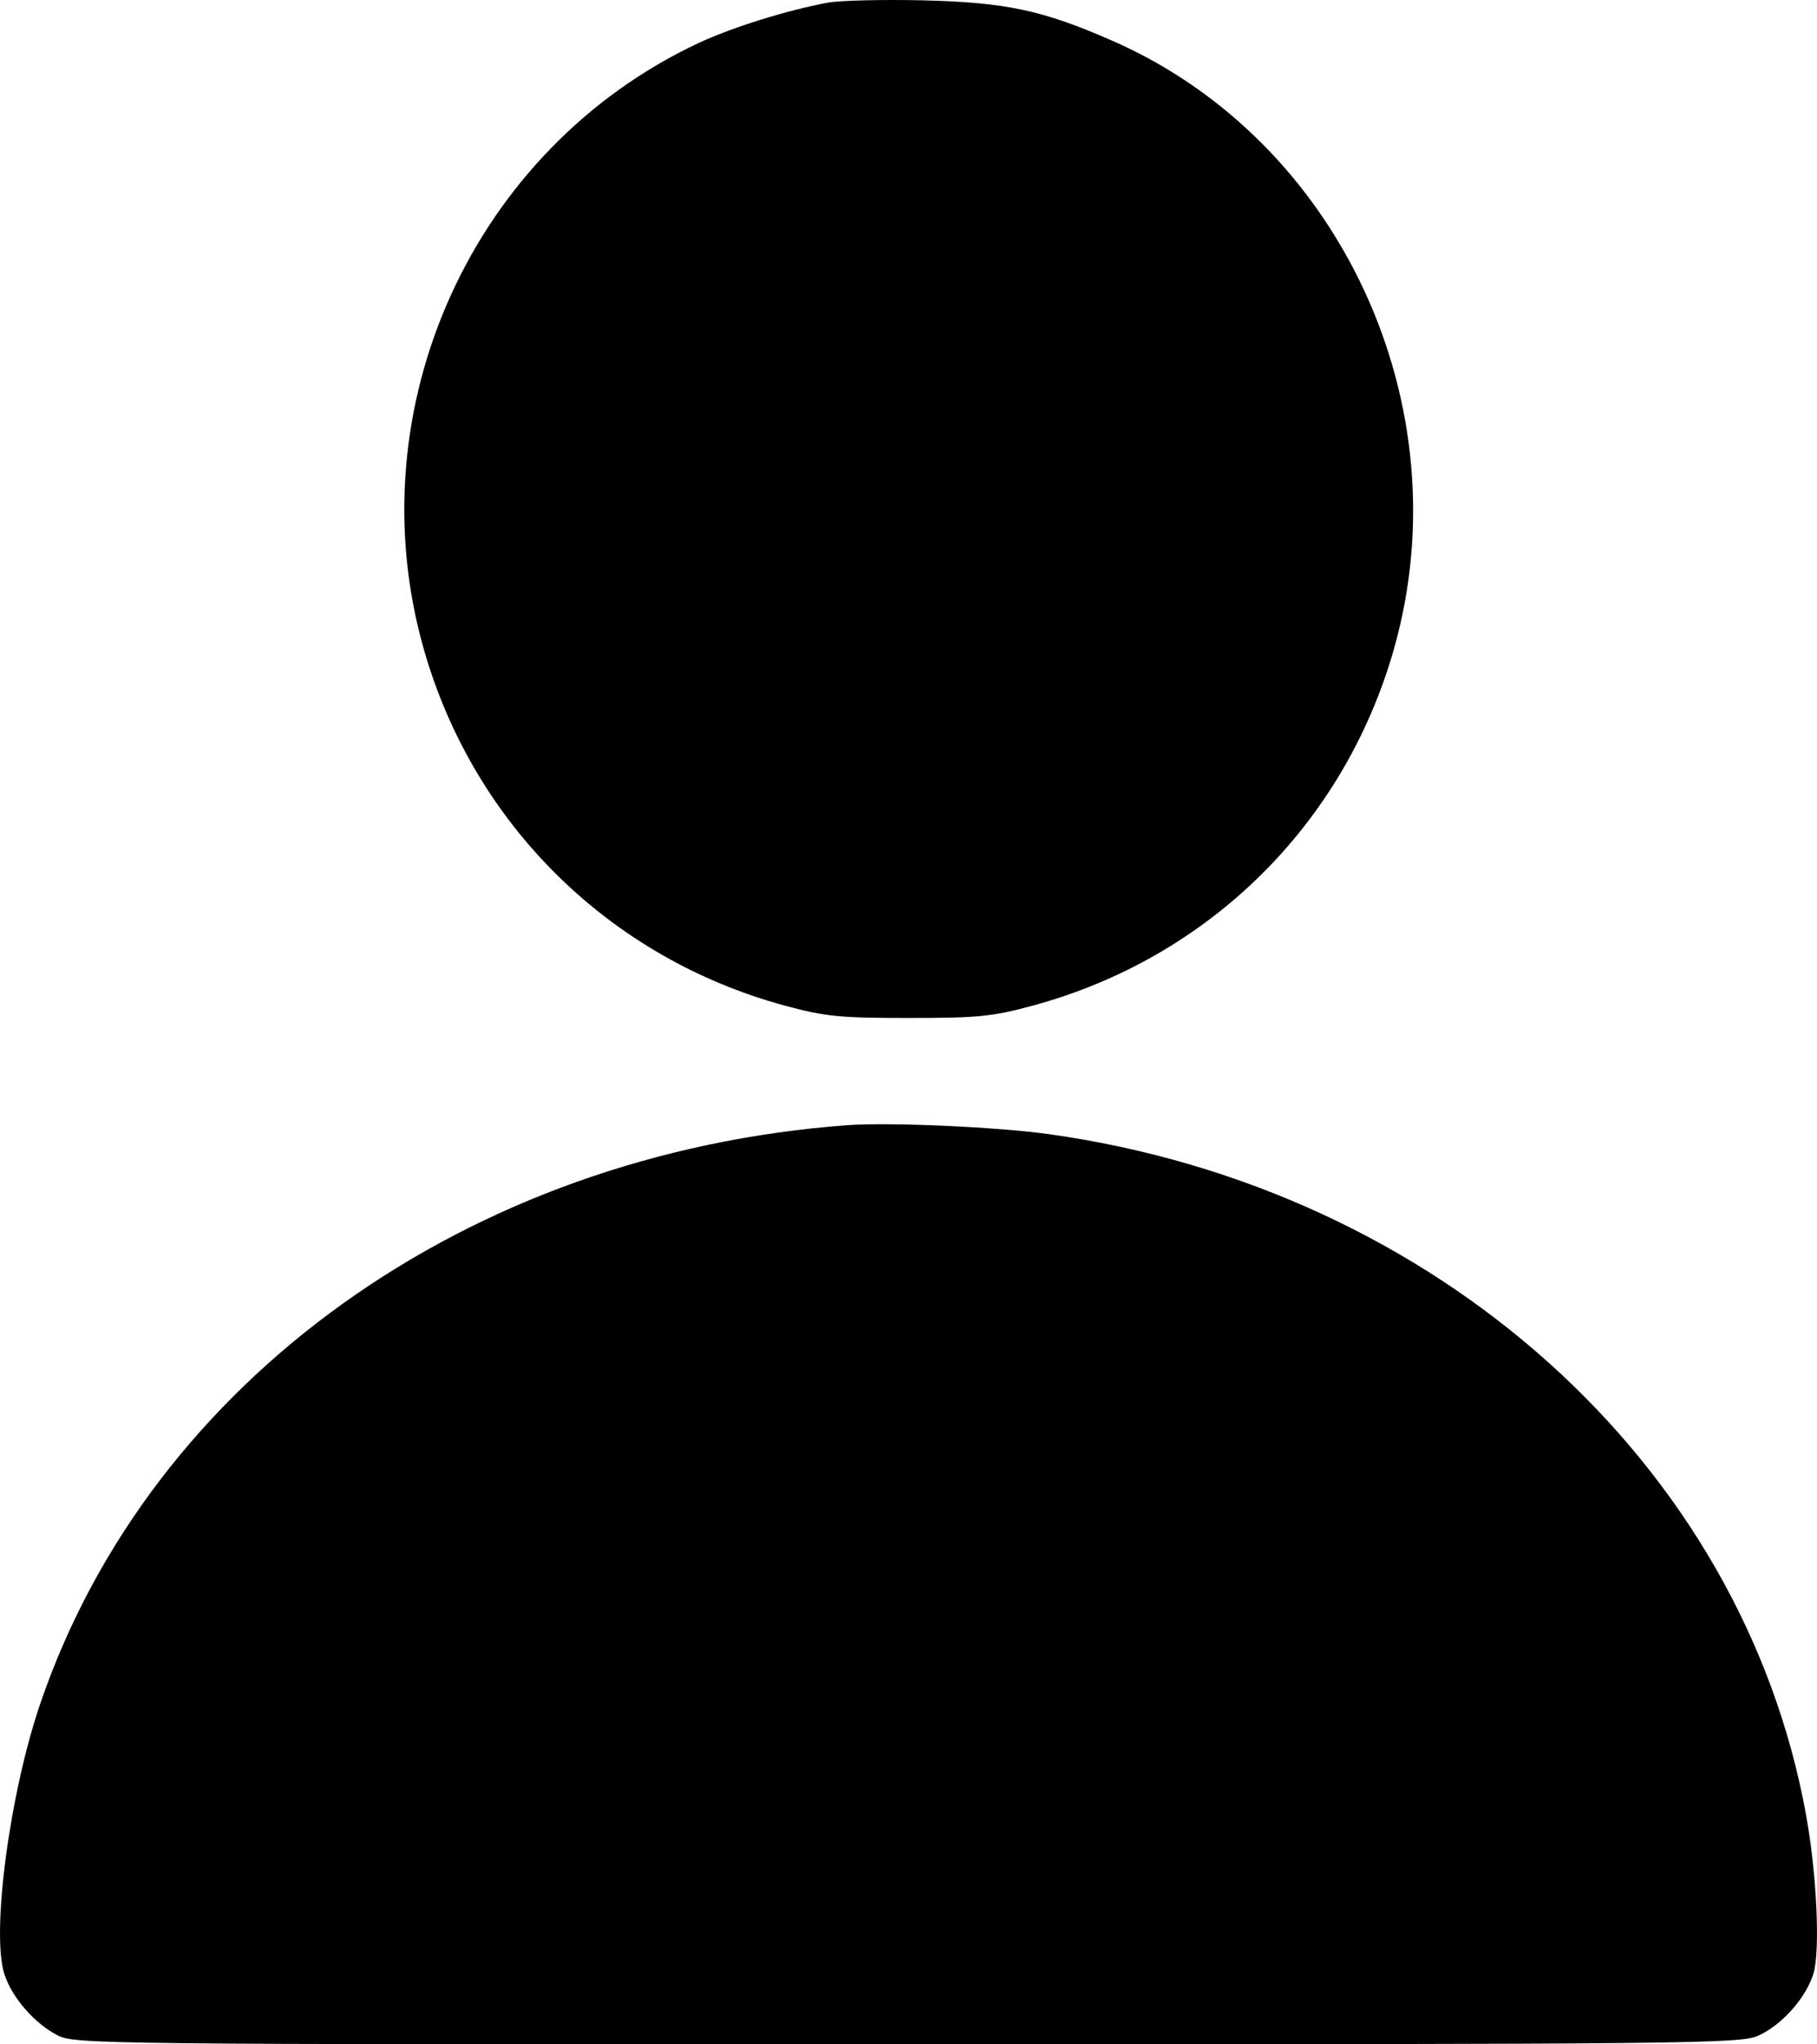
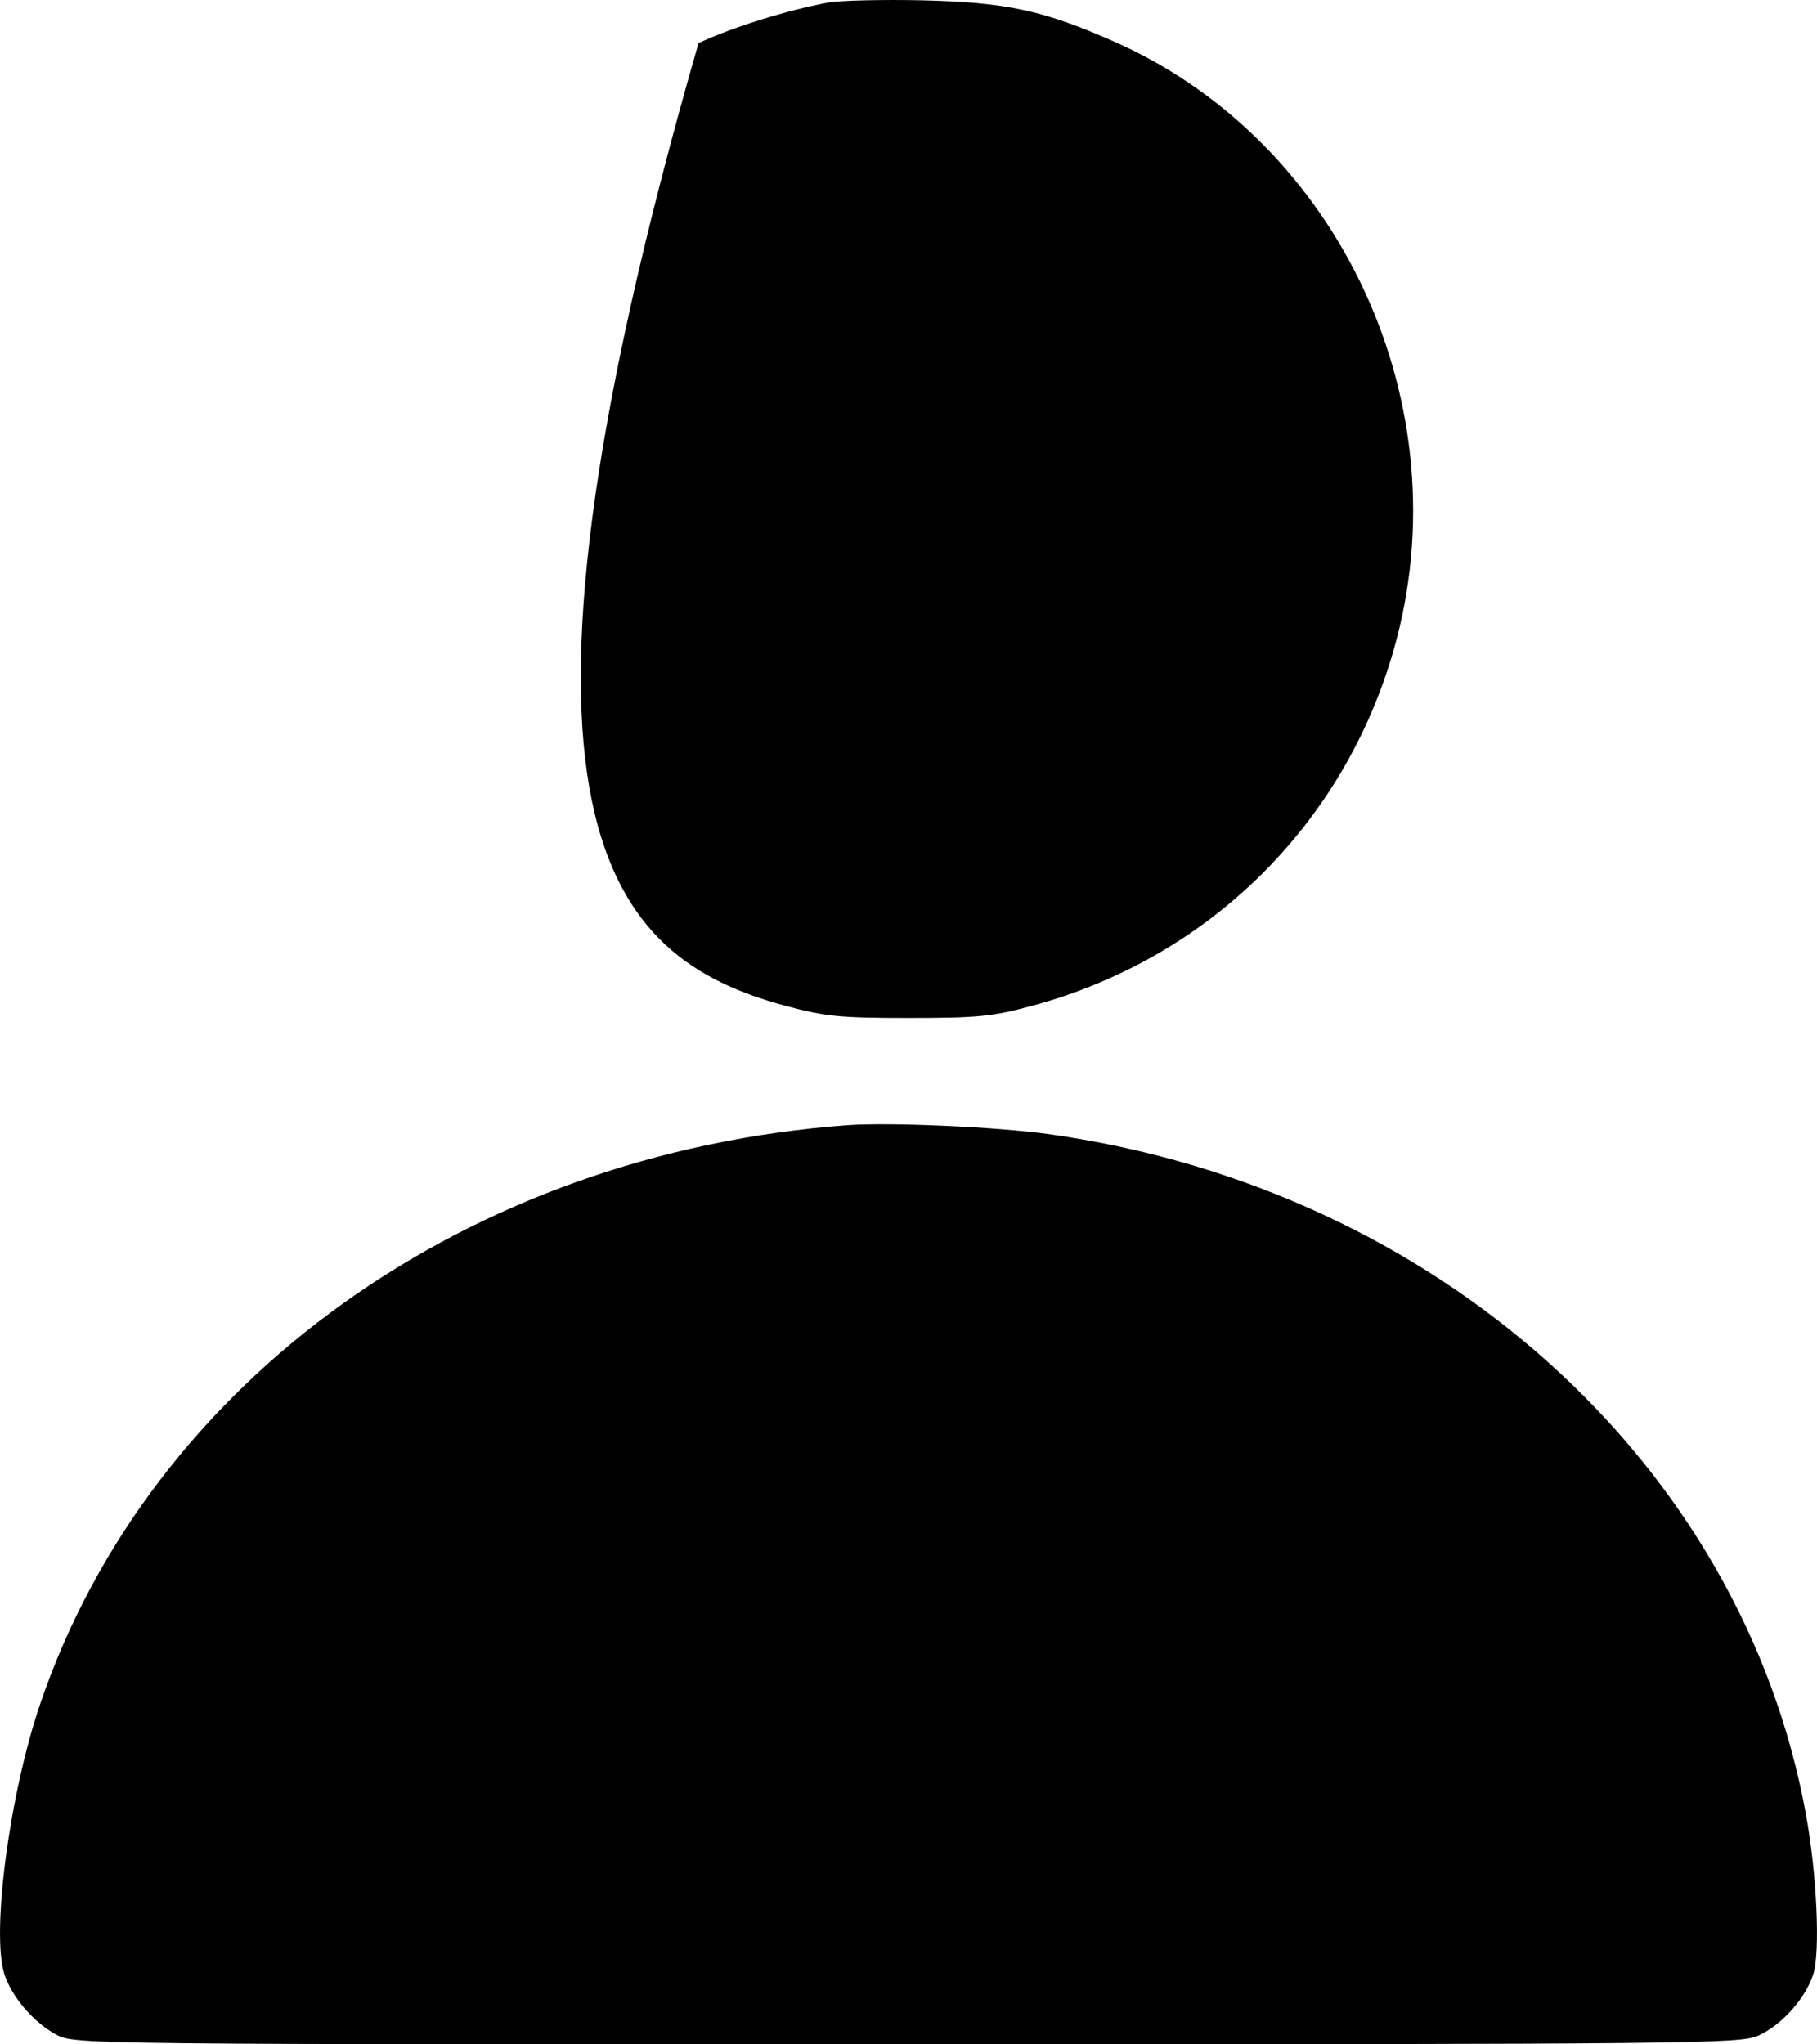
<svg xmlns="http://www.w3.org/2000/svg" width="16" height="18" viewBox="0 0 16 18" fill="none">
-   <path fill-rule="evenodd" clip-rule="evenodd" d="M7.291 0.023C6.926 0.091 6.447 0.241 6.151 0.379C4.161 1.312 3.126 3.597 3.733 5.72C4.172 7.257 5.366 8.435 6.91 8.854C7.268 8.951 7.395 8.963 8.003 8.963C8.611 8.963 8.738 8.951 9.095 8.854C10.643 8.434 11.833 7.261 12.273 5.72C12.885 3.577 11.803 1.237 9.793 0.358C9.179 0.089 8.858 0.021 8.128 0.003C7.773 -0.005 7.396 0.004 7.291 0.023ZM7.461 9.907C4.12 10.154 1.332 12.149 0.358 14.99C0.085 15.784 -0.079 17.019 0.039 17.383C0.106 17.588 0.302 17.814 0.504 17.919C0.659 17.999 0.818 18.001 7.991 18C14.989 17.999 15.327 17.995 15.486 17.922C15.692 17.827 15.898 17.596 15.967 17.383C16.03 17.188 15.999 16.498 15.902 15.971C15.338 12.881 12.652 10.467 9.245 9.987C8.783 9.922 7.834 9.88 7.461 9.907Z" fill="black" />
+   <path fill-rule="evenodd" clip-rule="evenodd" d="M7.291 0.023C6.926 0.091 6.447 0.241 6.151 0.379C4.172 7.257 5.366 8.435 6.91 8.854C7.268 8.951 7.395 8.963 8.003 8.963C8.611 8.963 8.738 8.951 9.095 8.854C10.643 8.434 11.833 7.261 12.273 5.72C12.885 3.577 11.803 1.237 9.793 0.358C9.179 0.089 8.858 0.021 8.128 0.003C7.773 -0.005 7.396 0.004 7.291 0.023ZM7.461 9.907C4.12 10.154 1.332 12.149 0.358 14.99C0.085 15.784 -0.079 17.019 0.039 17.383C0.106 17.588 0.302 17.814 0.504 17.919C0.659 17.999 0.818 18.001 7.991 18C14.989 17.999 15.327 17.995 15.486 17.922C15.692 17.827 15.898 17.596 15.967 17.383C16.03 17.188 15.999 16.498 15.902 15.971C15.338 12.881 12.652 10.467 9.245 9.987C8.783 9.922 7.834 9.88 7.461 9.907Z" fill="black" />
</svg>